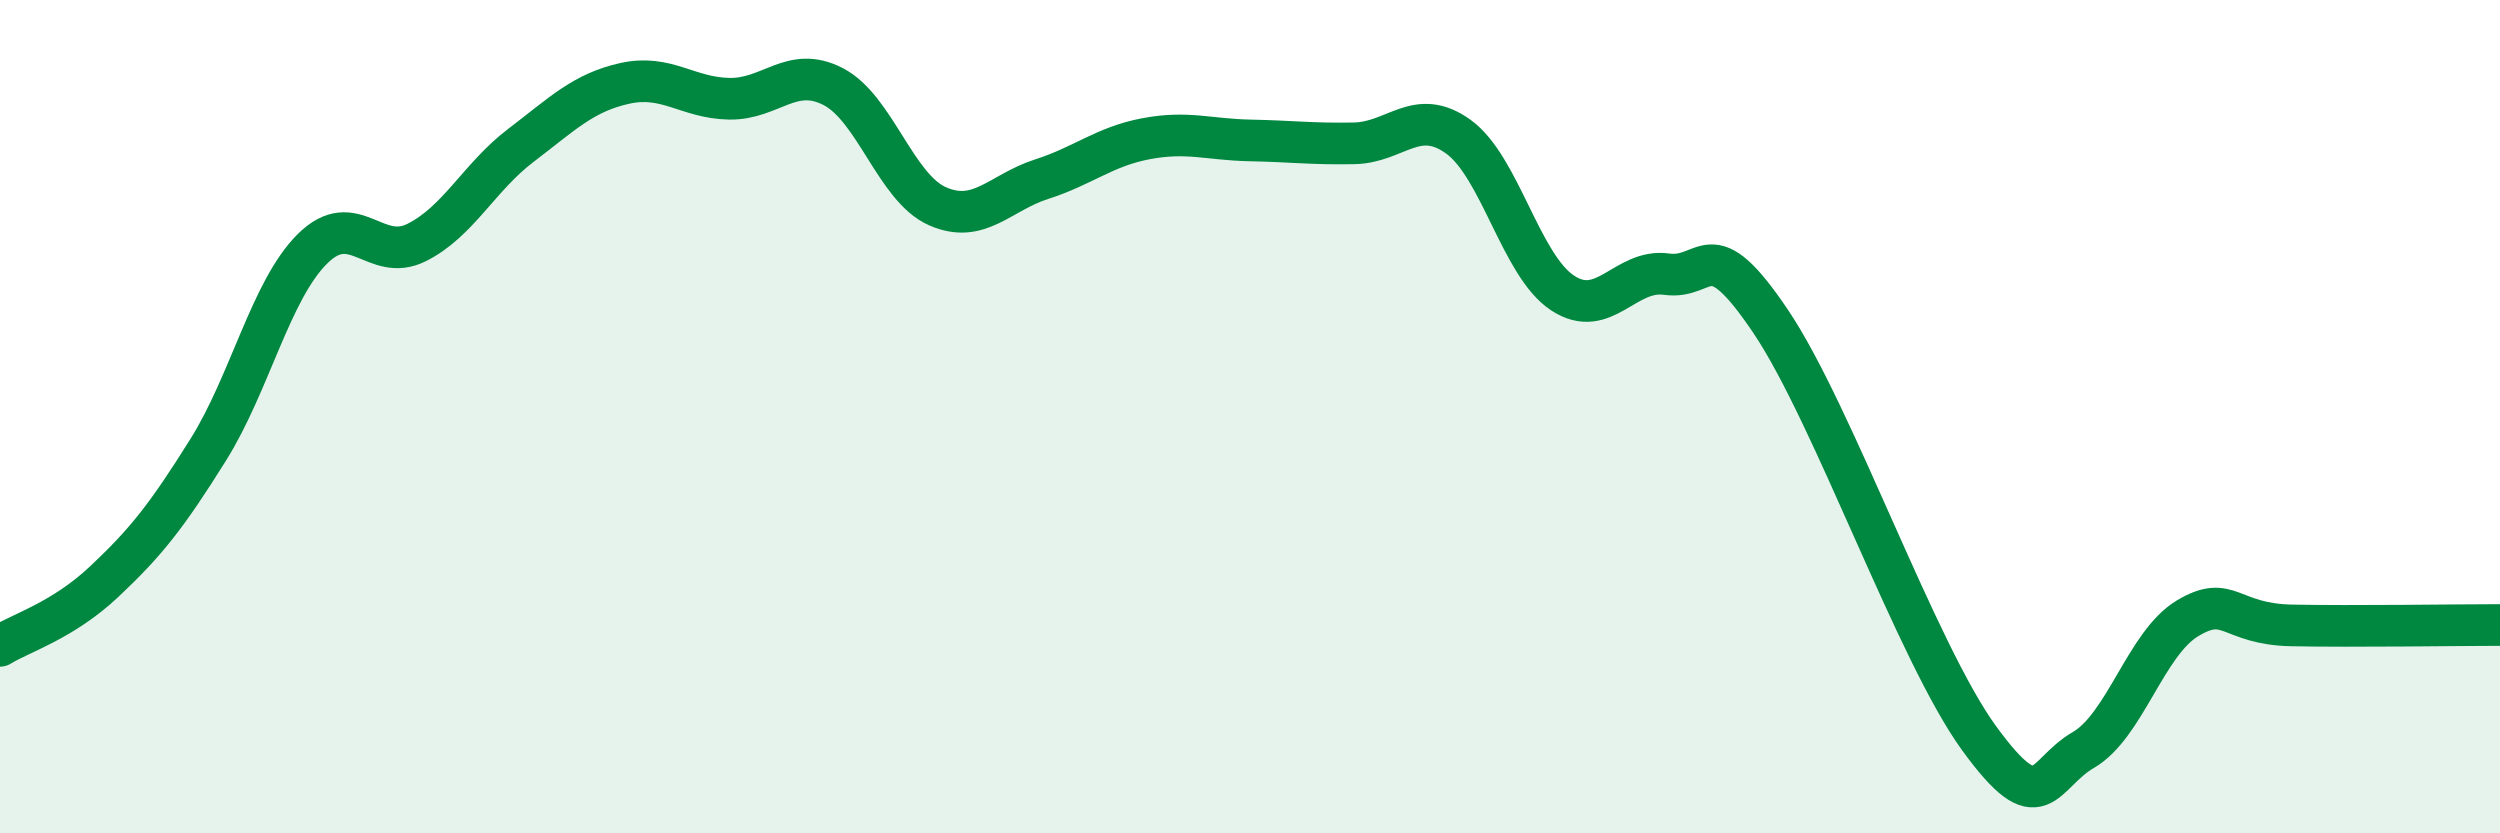
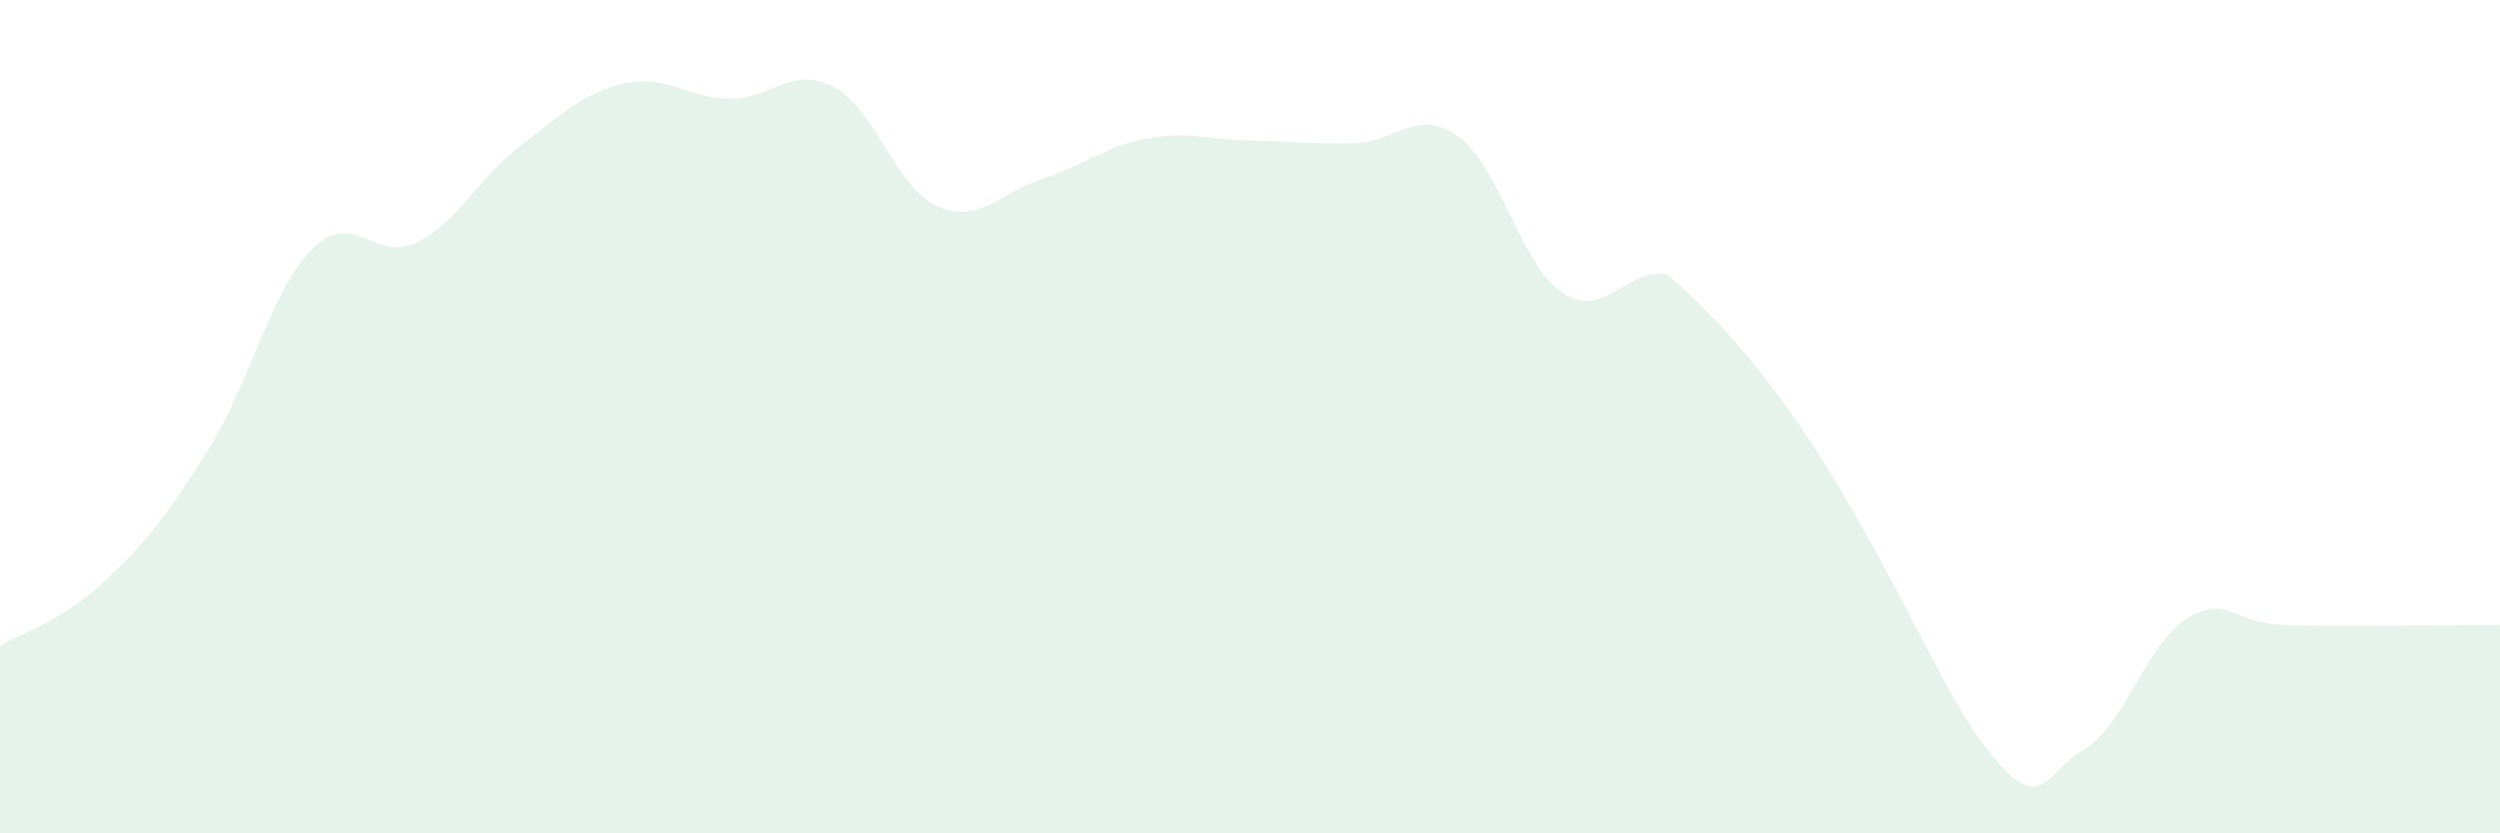
<svg xmlns="http://www.w3.org/2000/svg" width="60" height="20" viewBox="0 0 60 20">
-   <path d="M 0,15.5 C 0.5,15.19 1.5,14.9 2.5,13.96 C 3.5,13.02 4,12.39 5,10.79 C 6,9.19 6.5,6.96 7.5,5.97 C 8.5,4.98 9,6.32 10,5.82 C 11,5.32 11.5,4.25 12.5,3.49 C 13.5,2.73 14,2.22 15,2 C 16,1.78 16.5,2.35 17.5,2.37 C 18.5,2.39 19,1.56 20,2.08 C 21,2.6 21.5,4.51 22.5,4.95 C 23.5,5.39 24,4.62 25,4.3 C 26,3.98 26.5,3.52 27.5,3.33 C 28.5,3.14 29,3.35 30,3.37 C 31,3.39 31.5,3.46 32.5,3.44 C 33.5,3.42 34,2.56 35,3.28 C 36,4 36.5,6.37 37.5,7.03 C 38.5,7.69 39,6.44 40,6.58 C 41,6.72 41,5.49 42.5,7.72 C 44,9.95 46,15.66 47.5,17.72 C 49,19.78 49,18.58 50,18 C 51,17.42 51.5,15.44 52.5,14.84 C 53.5,14.24 53.5,14.98 55,15.01 C 56.5,15.04 59,15 60,15L60 20L0 20Z" fill="#008740" opacity="0.1" stroke-linecap="round" stroke-linejoin="round" />
-   <path d="M 0,15.5 C 0.5,15.19 1.5,14.9 2.5,13.96 C 3.5,13.02 4,12.39 5,10.79 C 6,9.19 6.5,6.96 7.5,5.97 C 8.5,4.98 9,6.32 10,5.82 C 11,5.32 11.5,4.25 12.5,3.49 C 13.5,2.73 14,2.22 15,2 C 16,1.78 16.5,2.35 17.5,2.37 C 18.5,2.39 19,1.56 20,2.08 C 21,2.6 21.5,4.51 22.5,4.95 C 23.5,5.39 24,4.62 25,4.3 C 26,3.98 26.5,3.52 27.5,3.33 C 28.5,3.14 29,3.35 30,3.37 C 31,3.39 31.5,3.46 32.5,3.44 C 33.5,3.42 34,2.56 35,3.28 C 36,4 36.5,6.37 37.5,7.03 C 38.5,7.69 39,6.44 40,6.58 C 41,6.72 41,5.49 42.5,7.72 C 44,9.95 46,15.66 47.5,17.72 C 49,19.78 49,18.58 50,18 C 51,17.42 51.5,15.44 52.5,14.84 C 53.5,14.24 53.5,14.98 55,15.01 C 56.5,15.04 59,15 60,15" stroke="#008740" stroke-width="1" fill="none" stroke-linecap="round" stroke-linejoin="round" />
+   <path d="M 0,15.5 C 0.5,15.19 1.5,14.9 2.5,13.96 C 3.5,13.02 4,12.39 5,10.79 C 6,9.19 6.5,6.96 7.5,5.97 C 8.5,4.98 9,6.32 10,5.82 C 11,5.32 11.5,4.25 12.5,3.49 C 13.5,2.73 14,2.22 15,2 C 16,1.78 16.5,2.35 17.5,2.37 C 18.5,2.39 19,1.56 20,2.08 C 21,2.6 21.5,4.51 22.5,4.95 C 23.5,5.39 24,4.62 25,4.3 C 26,3.98 26.5,3.52 27.5,3.33 C 28.5,3.14 29,3.35 30,3.37 C 31,3.39 31.5,3.46 32.5,3.44 C 33.5,3.42 34,2.56 35,3.28 C 36,4 36.5,6.37 37.5,7.03 C 38.5,7.69 39,6.44 40,6.58 C 44,9.95 46,15.66 47.5,17.72 C 49,19.78 49,18.58 50,18 C 51,17.42 51.5,15.44 52.5,14.84 C 53.5,14.24 53.5,14.98 55,15.01 C 56.5,15.04 59,15 60,15L60 20L0 20Z" fill="#008740" opacity="0.1" stroke-linecap="round" stroke-linejoin="round" />
</svg>